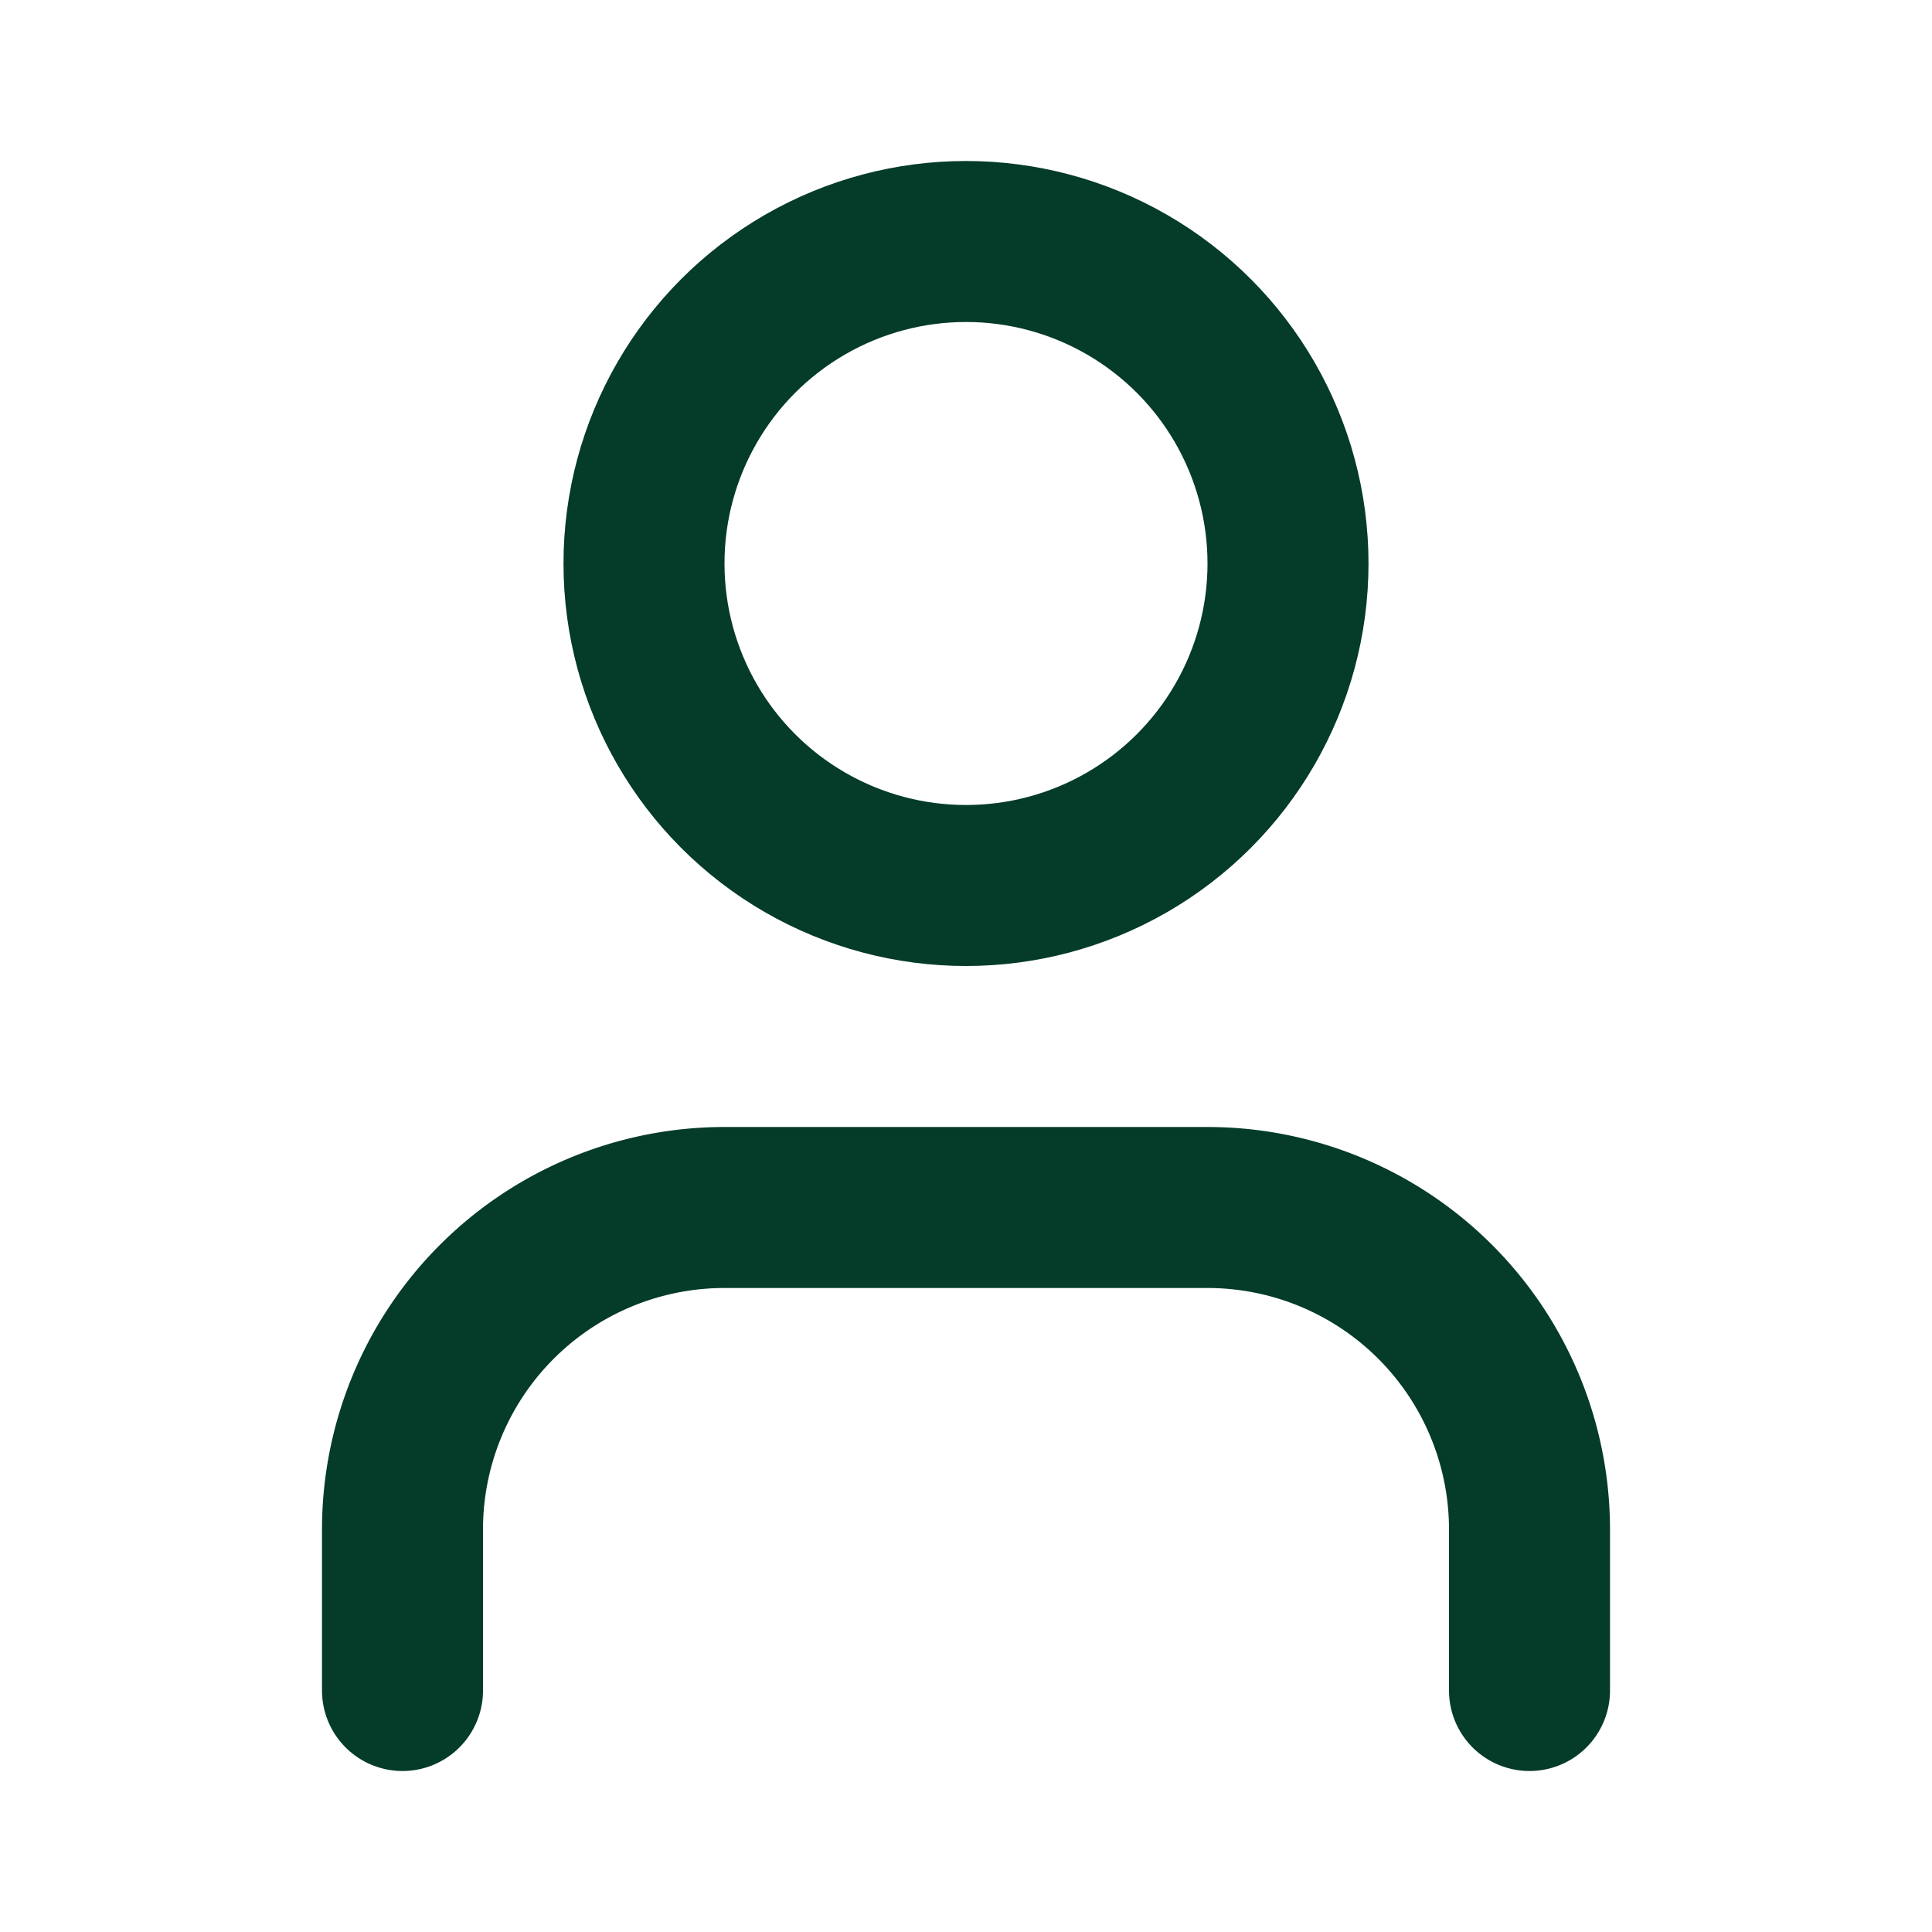
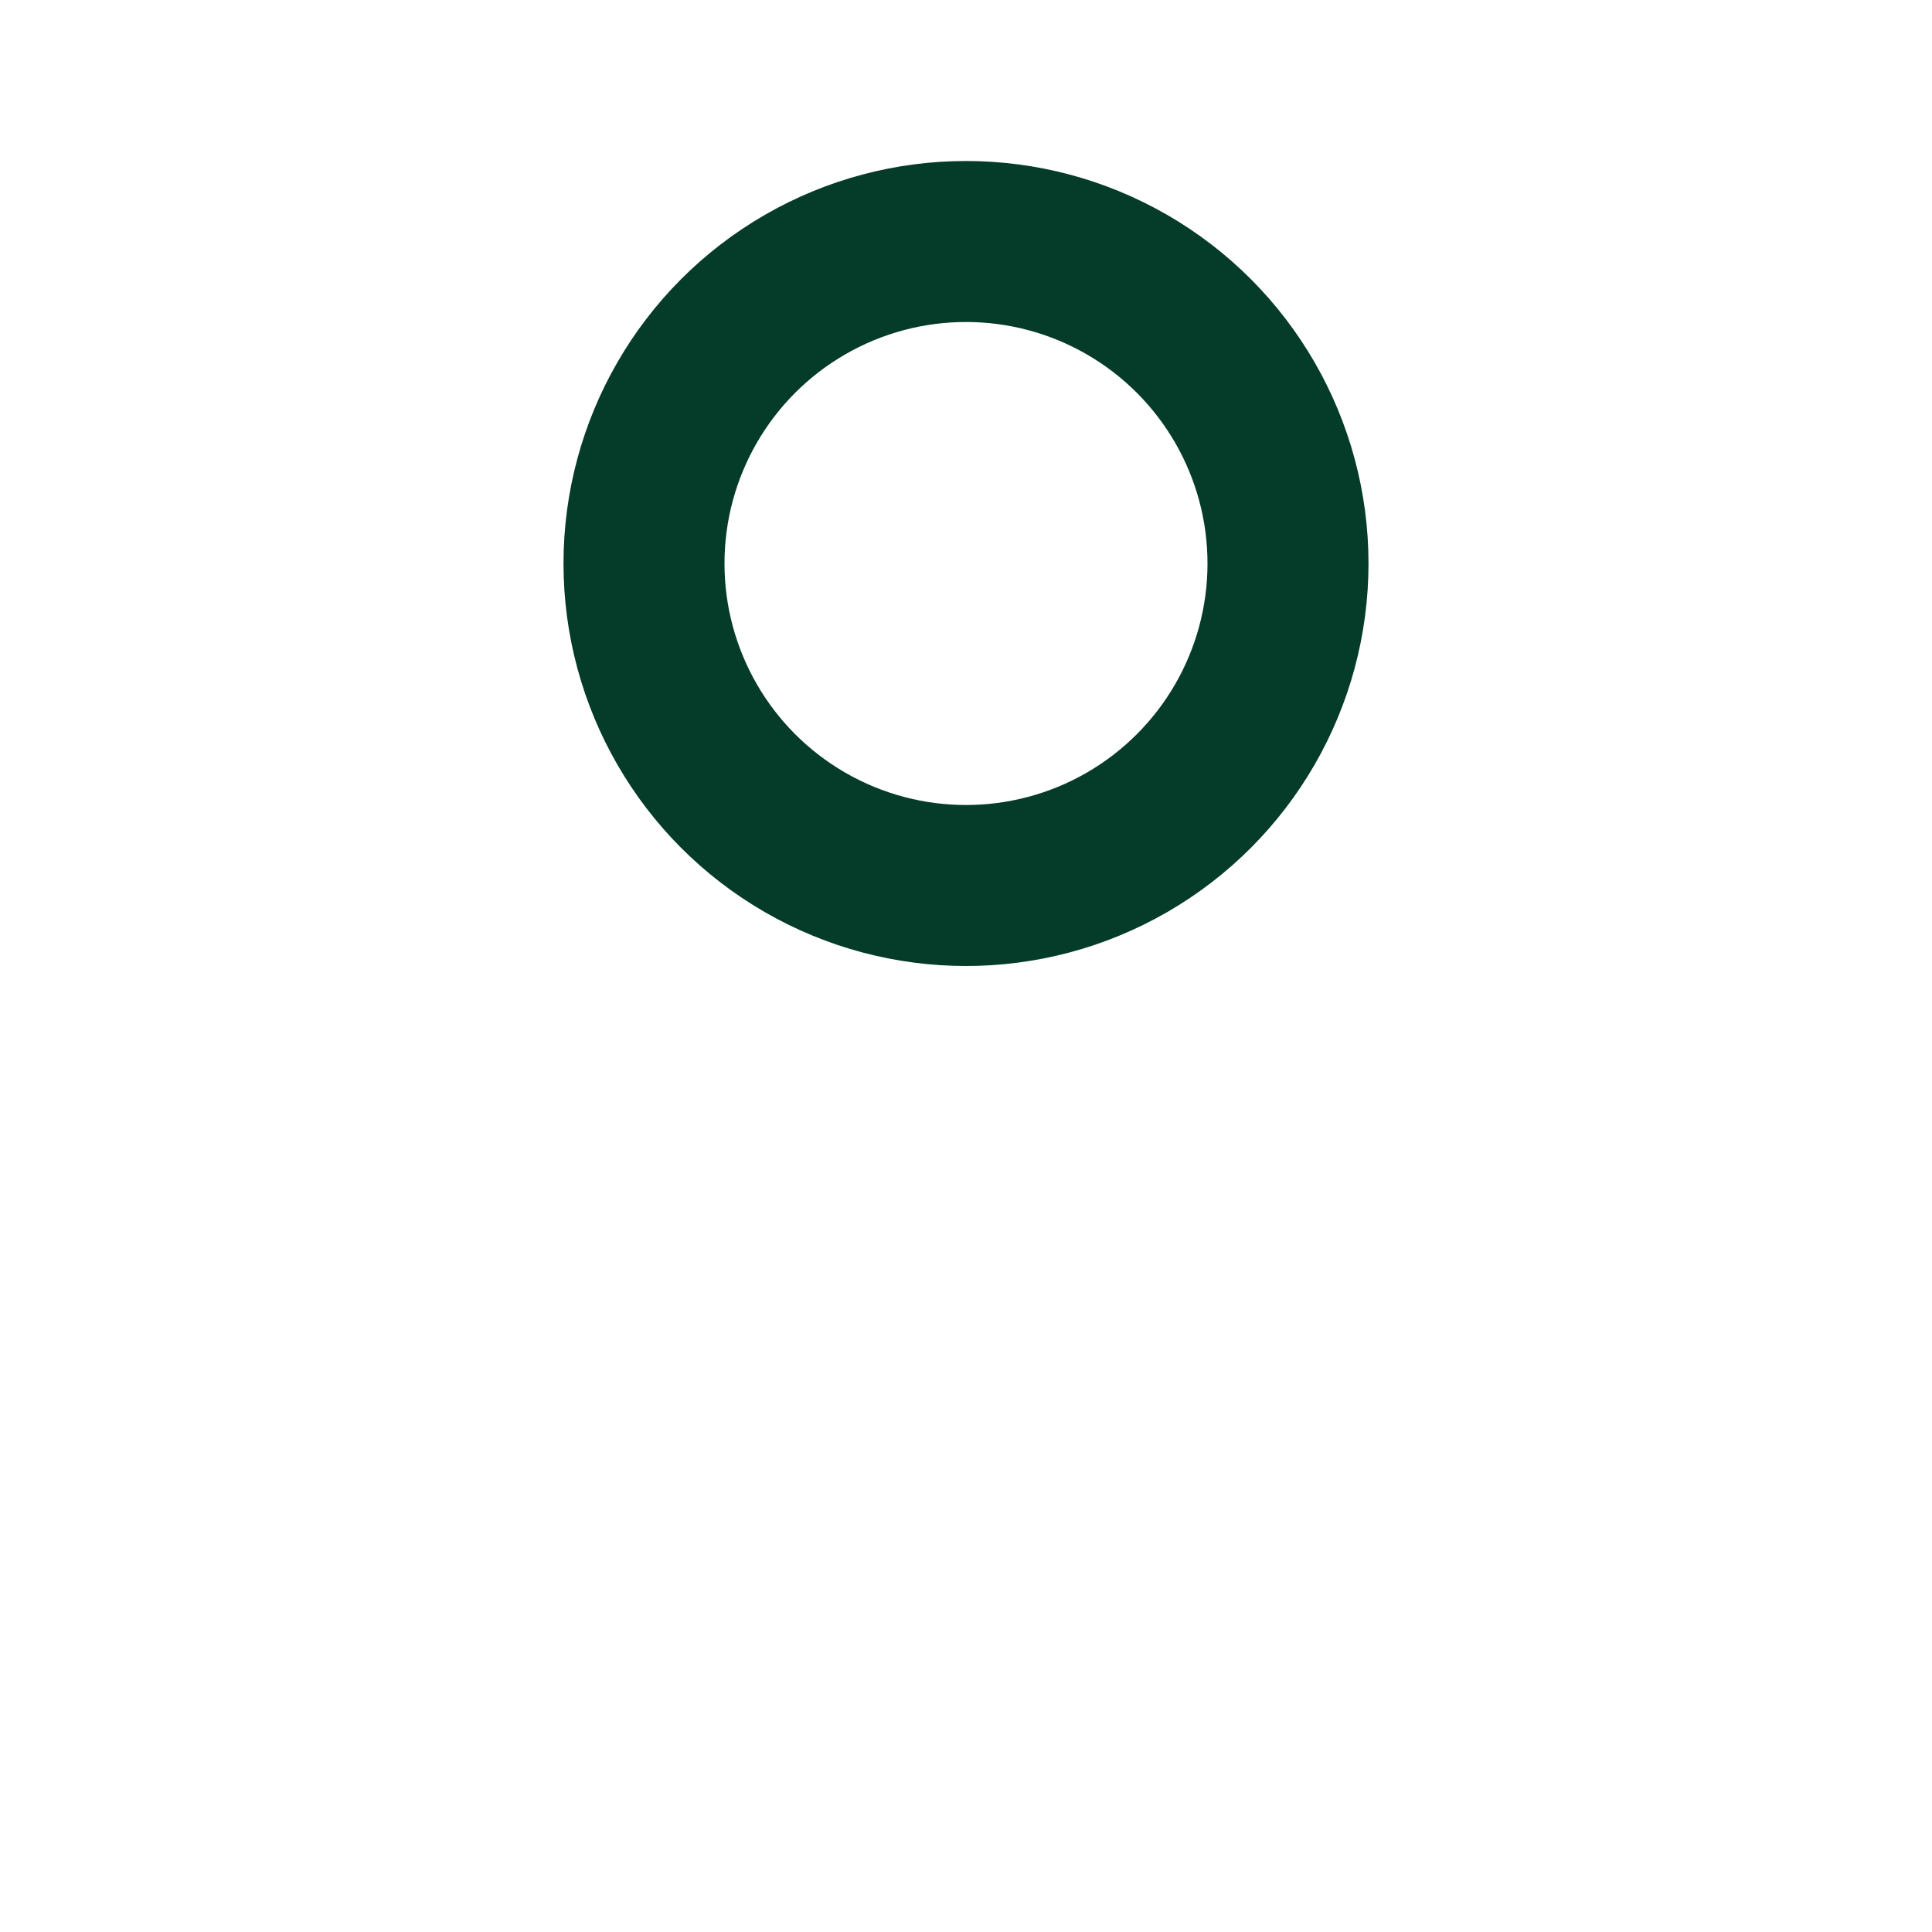
<svg xmlns="http://www.w3.org/2000/svg" width="24" height="24" viewBox="0 0 24 24" fill="none" stroke="#043b29" stroke-width="2" stroke-linecap="round" stroke-linejoin="round" class="lucide lucide-user">
-   <path d="M19 21v-2a4 4 0 0 0-4-4H9a4 4 0 0 0-4 4v2" />
  <circle cx="12" cy="7" r="4" />
</svg>